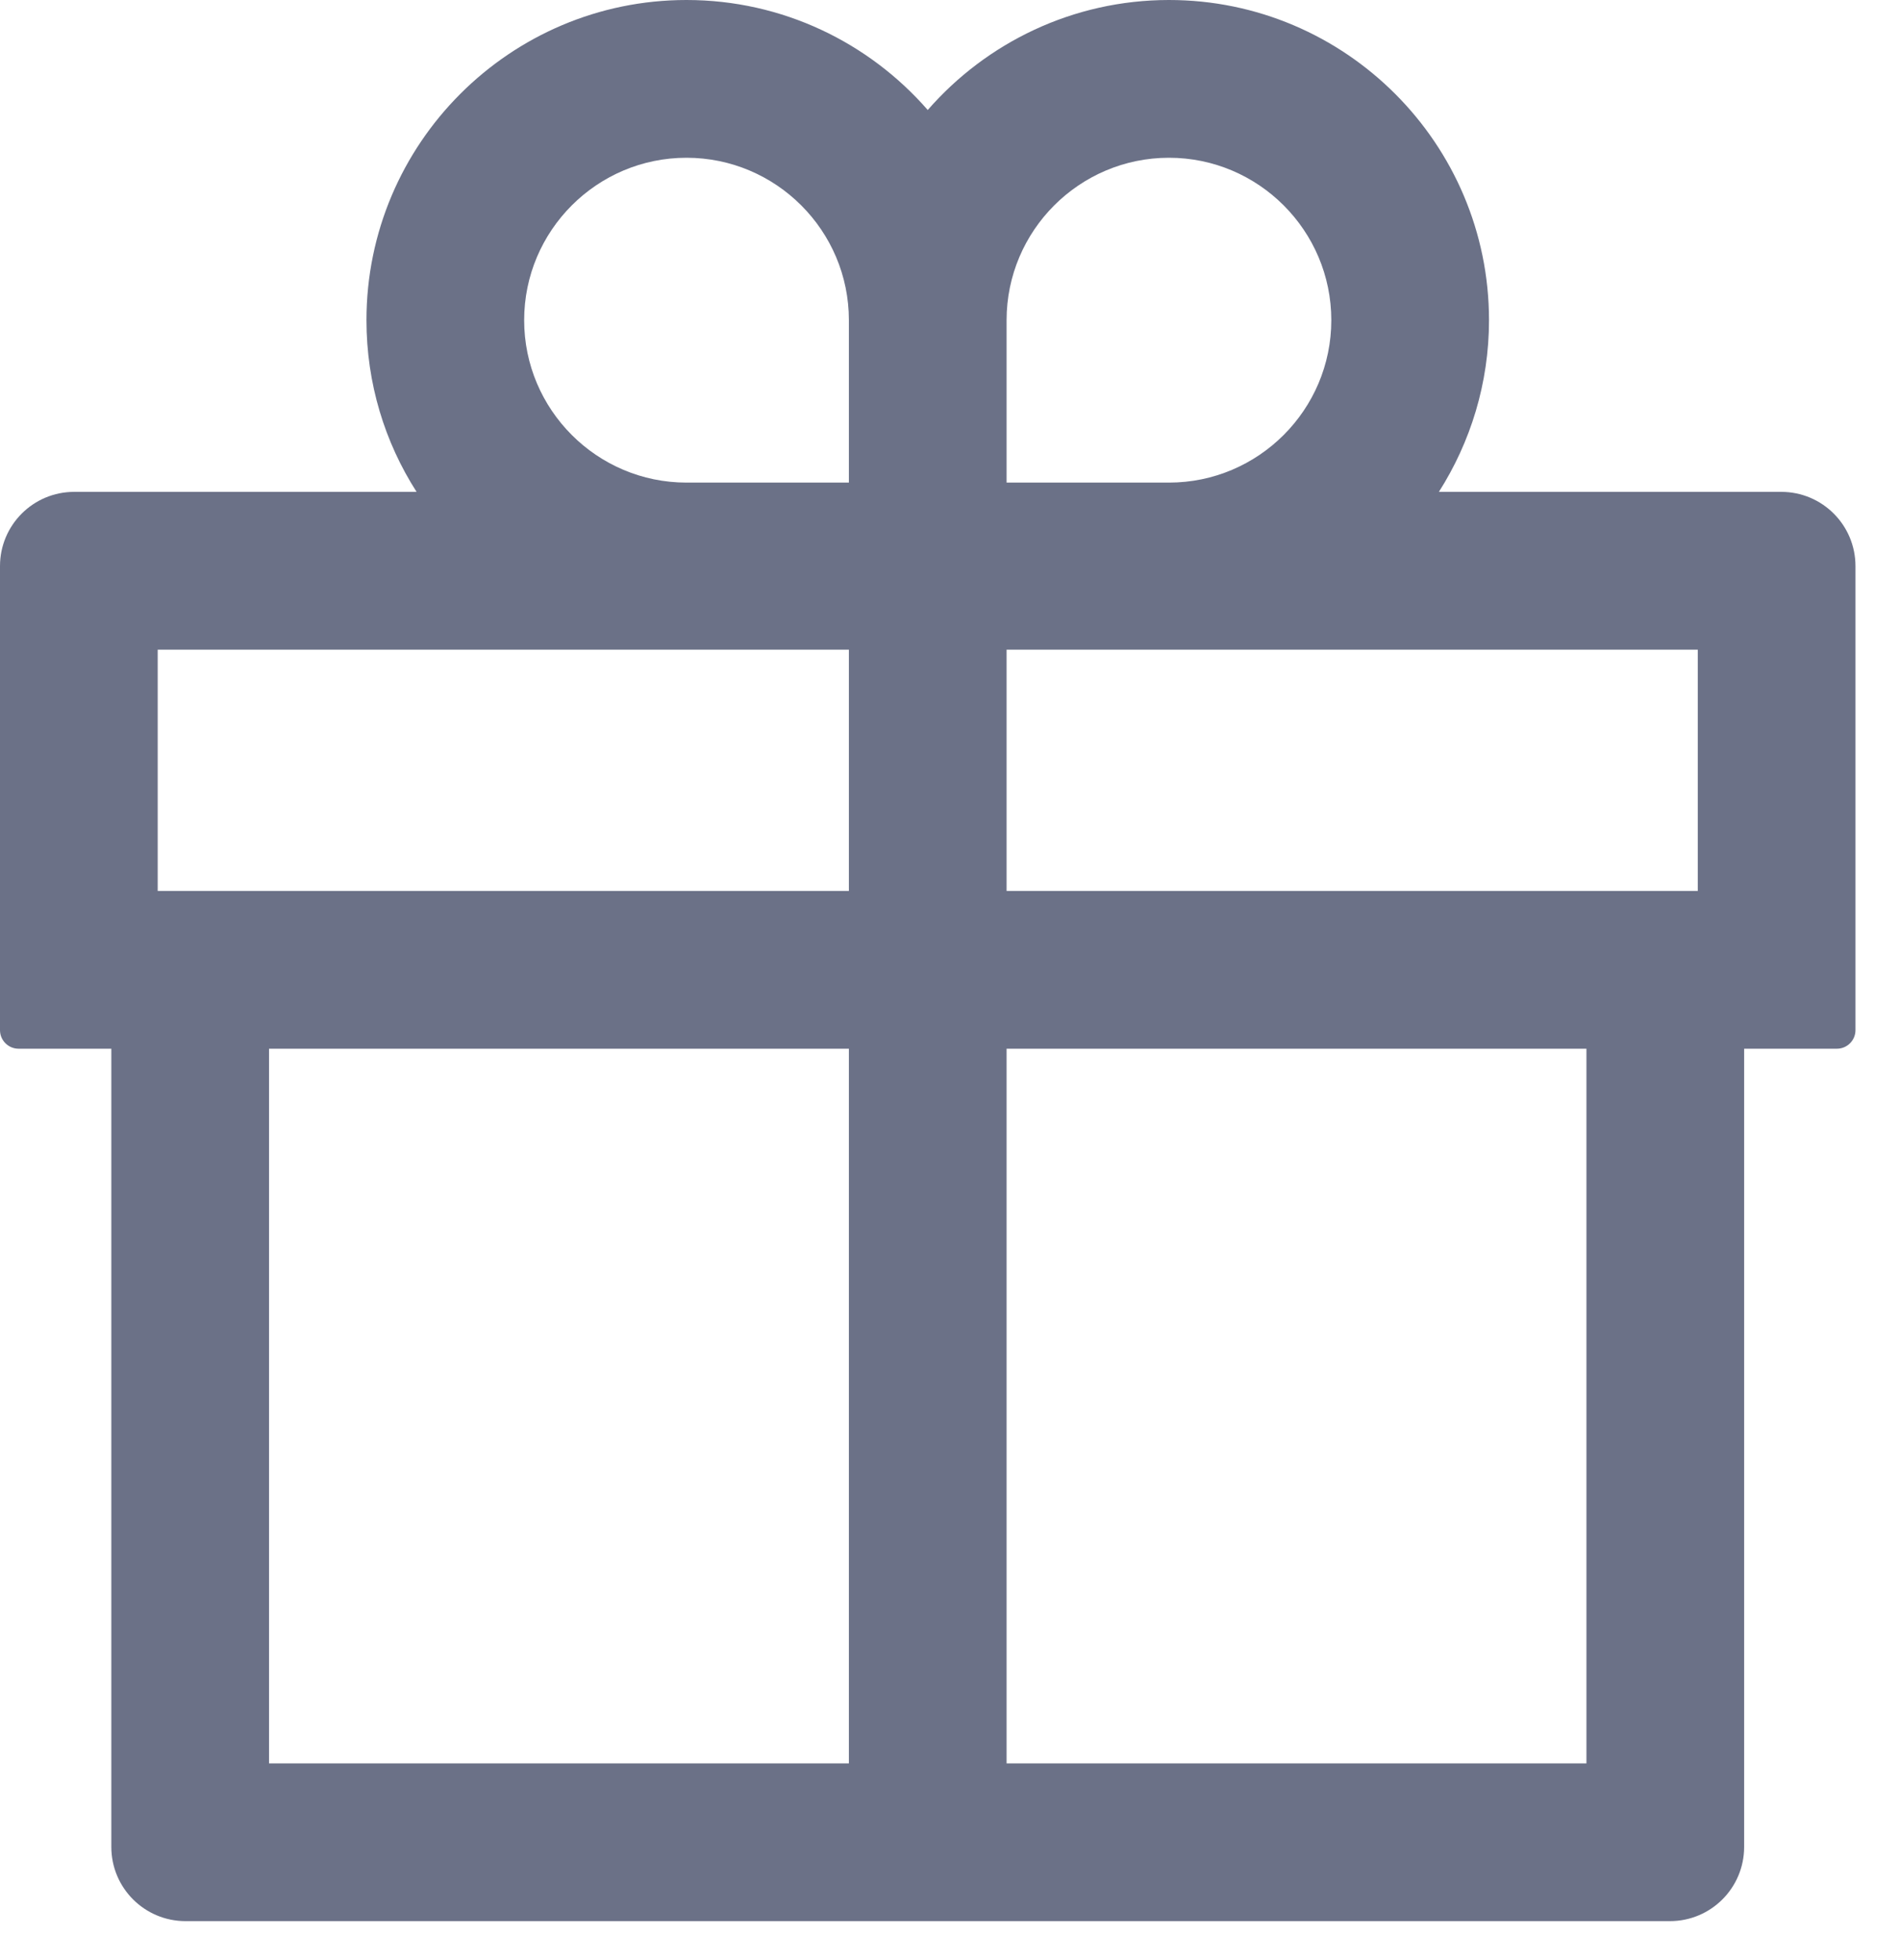
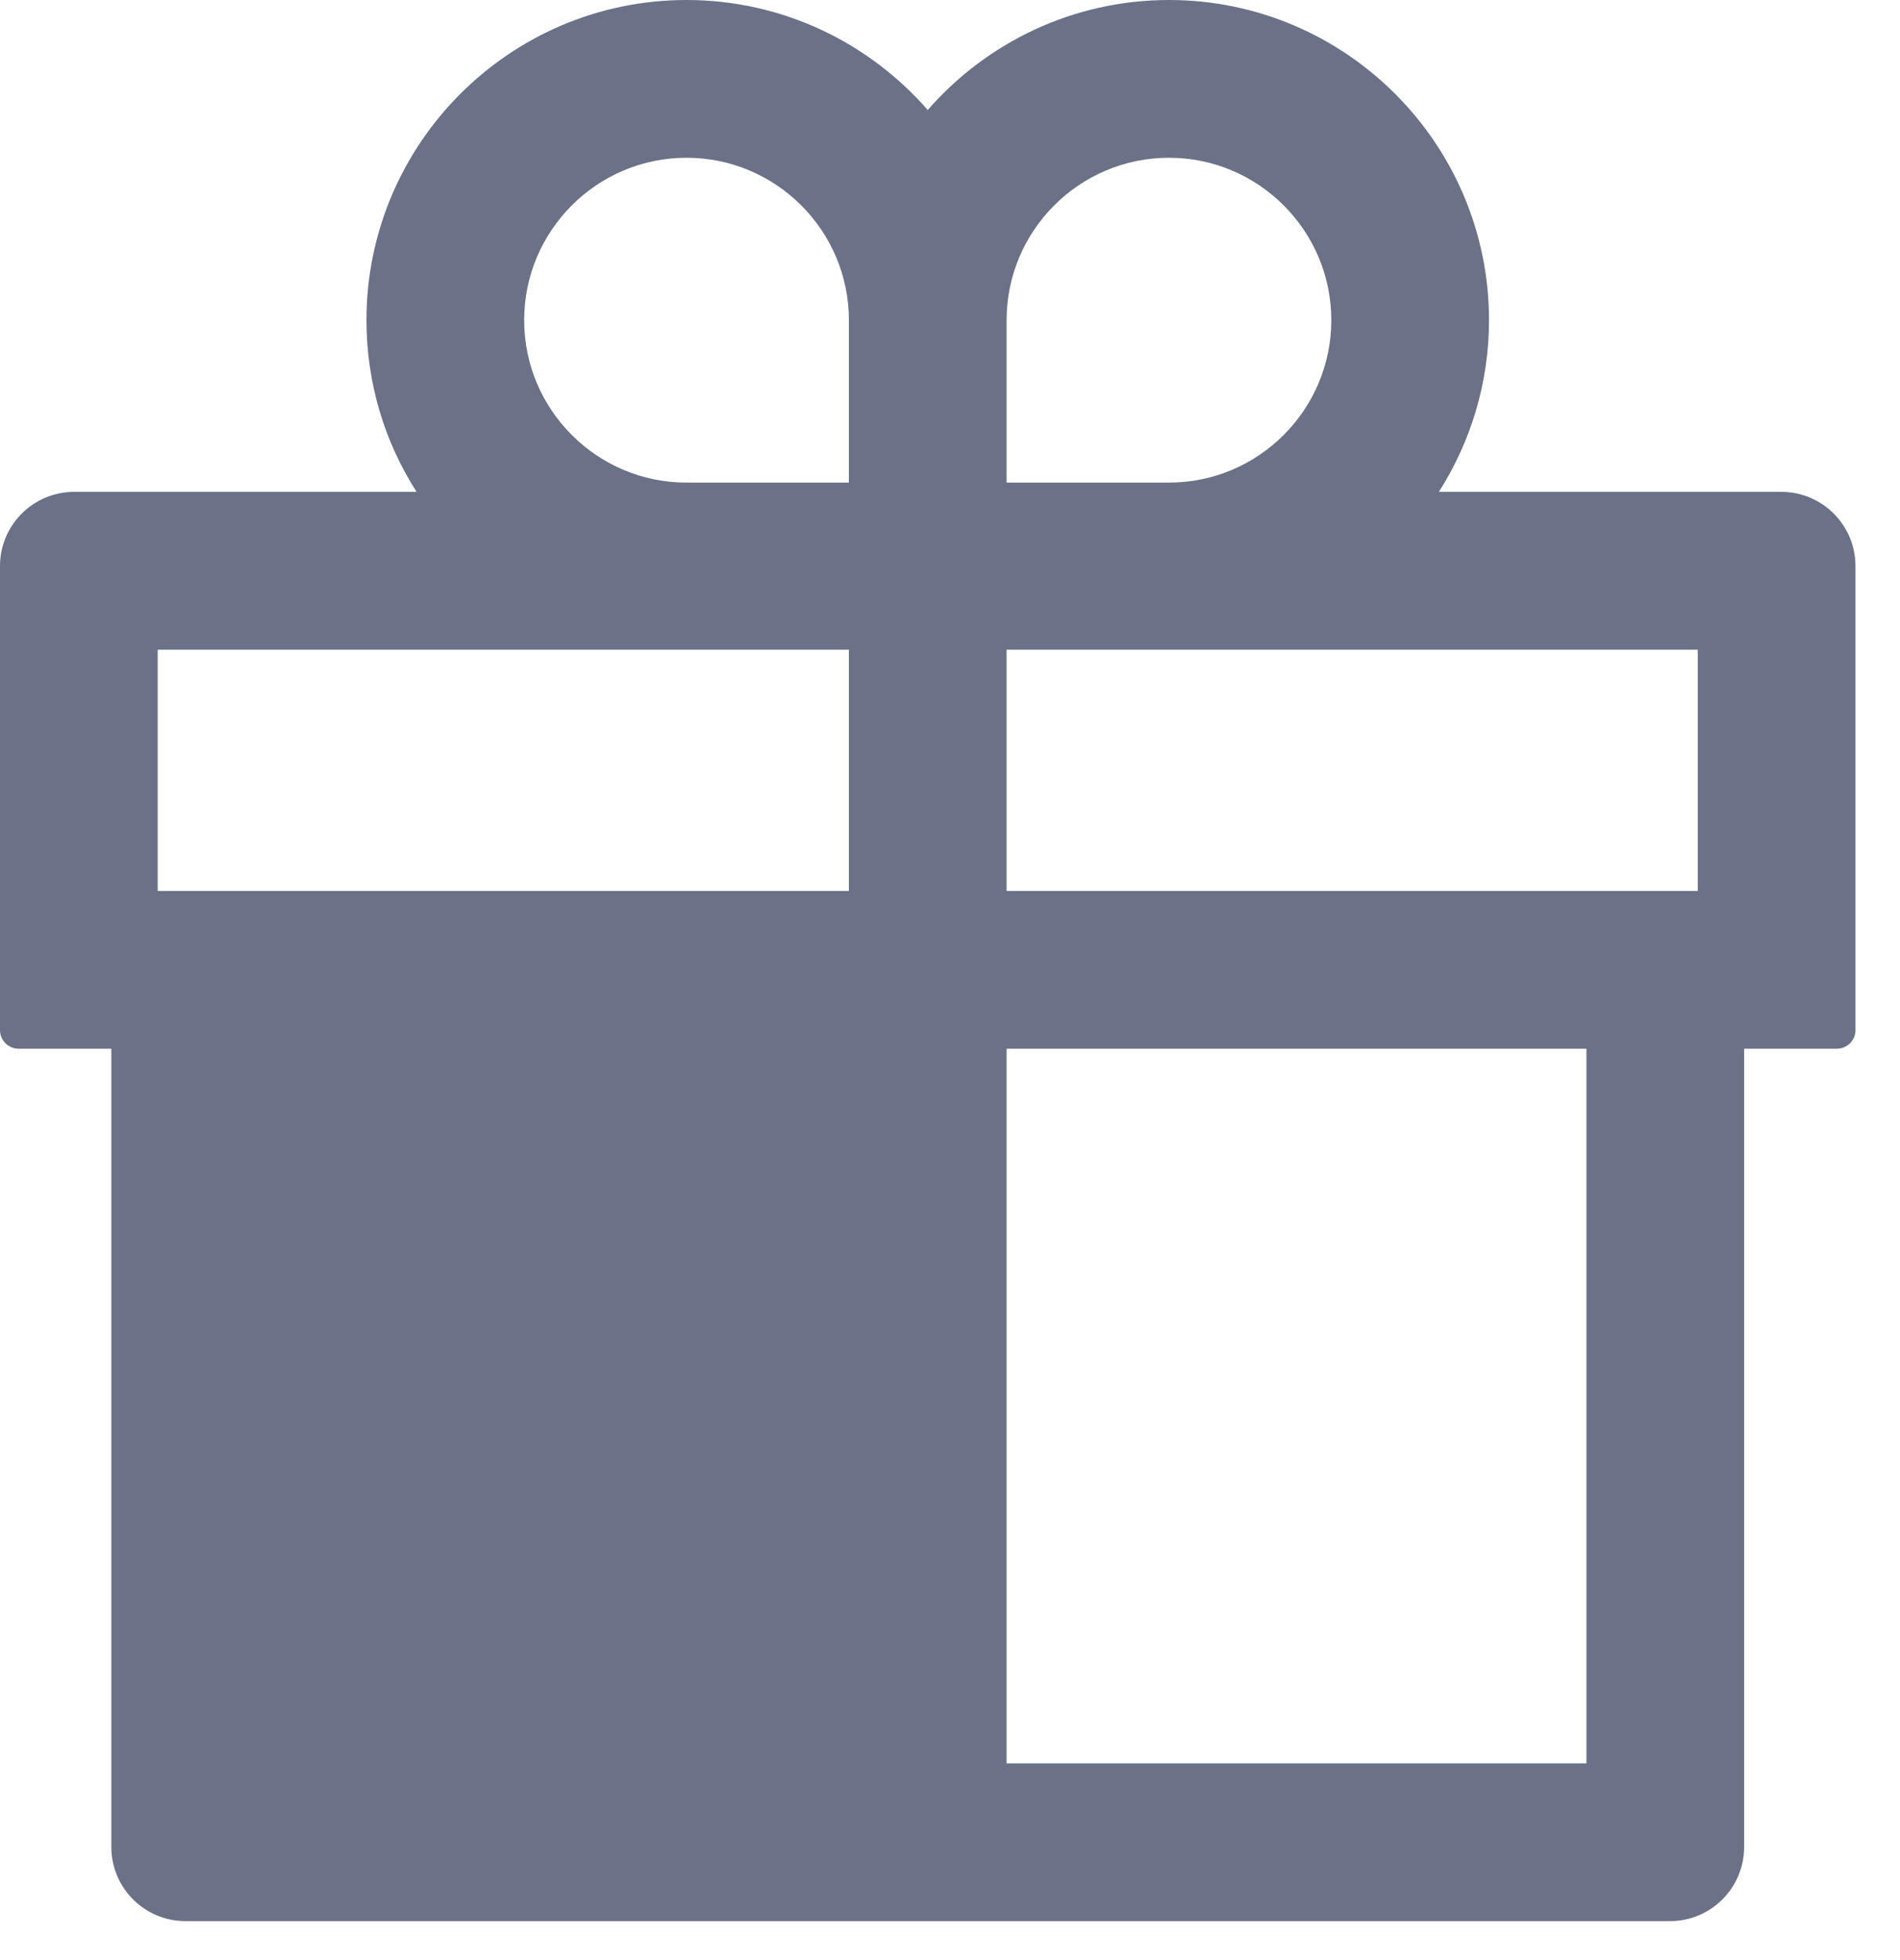
<svg xmlns="http://www.w3.org/2000/svg" width="32" height="33" viewBox="0 0 32 33" fill="none">
-   <path d="M30 8.281H24.234C24.766 7.445 25.078 6.453 25.078 5.391C25.078 2.418 22.66 0 19.688 0C18.07 0 16.613 0.719 15.625 1.852C14.637 0.719 13.18 0 11.562 0C8.59 0 6.172 2.418 6.172 5.391C6.172 6.453 6.48 7.445 7.016 8.281H1.25C0.559 8.281 0 8.84 0 9.531V17.344C0 17.516 0.141 17.656 0.312 17.656H1.875V31.094C1.875 31.785 2.434 32.344 3.125 32.344H28.125C28.816 32.344 29.375 31.785 29.375 31.094V17.656H30.938C31.109 17.656 31.25 17.516 31.25 17.344V9.531C31.25 8.84 30.691 8.281 30 8.281ZM16.953 5.391C16.953 3.883 18.18 2.656 19.688 2.656C21.195 2.656 22.422 3.883 22.422 5.391C22.422 6.898 21.195 8.125 19.688 8.125H16.953V5.391ZM11.562 2.656C13.07 2.656 14.297 3.883 14.297 5.391V8.125H11.562C10.055 8.125 8.828 6.898 8.828 5.391C8.828 3.883 10.055 2.656 11.562 2.656ZM2.656 15V10.938H14.297V15H2.656ZM4.531 17.656H14.297V29.688H4.531V17.656ZM26.719 29.688H16.953V17.656H26.719V29.688ZM28.594 15H16.953V10.938H28.594V15Z" fill="#6B7187" />
+   <path d="M30 8.281H24.234C24.766 7.445 25.078 6.453 25.078 5.391C25.078 2.418 22.66 0 19.688 0C18.07 0 16.613 0.719 15.625 1.852C14.637 0.719 13.18 0 11.562 0C8.59 0 6.172 2.418 6.172 5.391C6.172 6.453 6.48 7.445 7.016 8.281H1.25C0.559 8.281 0 8.84 0 9.531V17.344C0 17.516 0.141 17.656 0.312 17.656H1.875V31.094C1.875 31.785 2.434 32.344 3.125 32.344H28.125C28.816 32.344 29.375 31.785 29.375 31.094V17.656H30.938C31.109 17.656 31.25 17.516 31.25 17.344V9.531C31.25 8.84 30.691 8.281 30 8.281ZM16.953 5.391C16.953 3.883 18.18 2.656 19.688 2.656C21.195 2.656 22.422 3.883 22.422 5.391C22.422 6.898 21.195 8.125 19.688 8.125H16.953V5.391ZM11.562 2.656C13.07 2.656 14.297 3.883 14.297 5.391V8.125H11.562C10.055 8.125 8.828 6.898 8.828 5.391C8.828 3.883 10.055 2.656 11.562 2.656ZM2.656 15V10.938H14.297V15H2.656ZM4.531 17.656V29.688H4.531V17.656ZM26.719 29.688H16.953V17.656H26.719V29.688ZM28.594 15H16.953V10.938H28.594V15Z" fill="#6B7187" />
</svg>